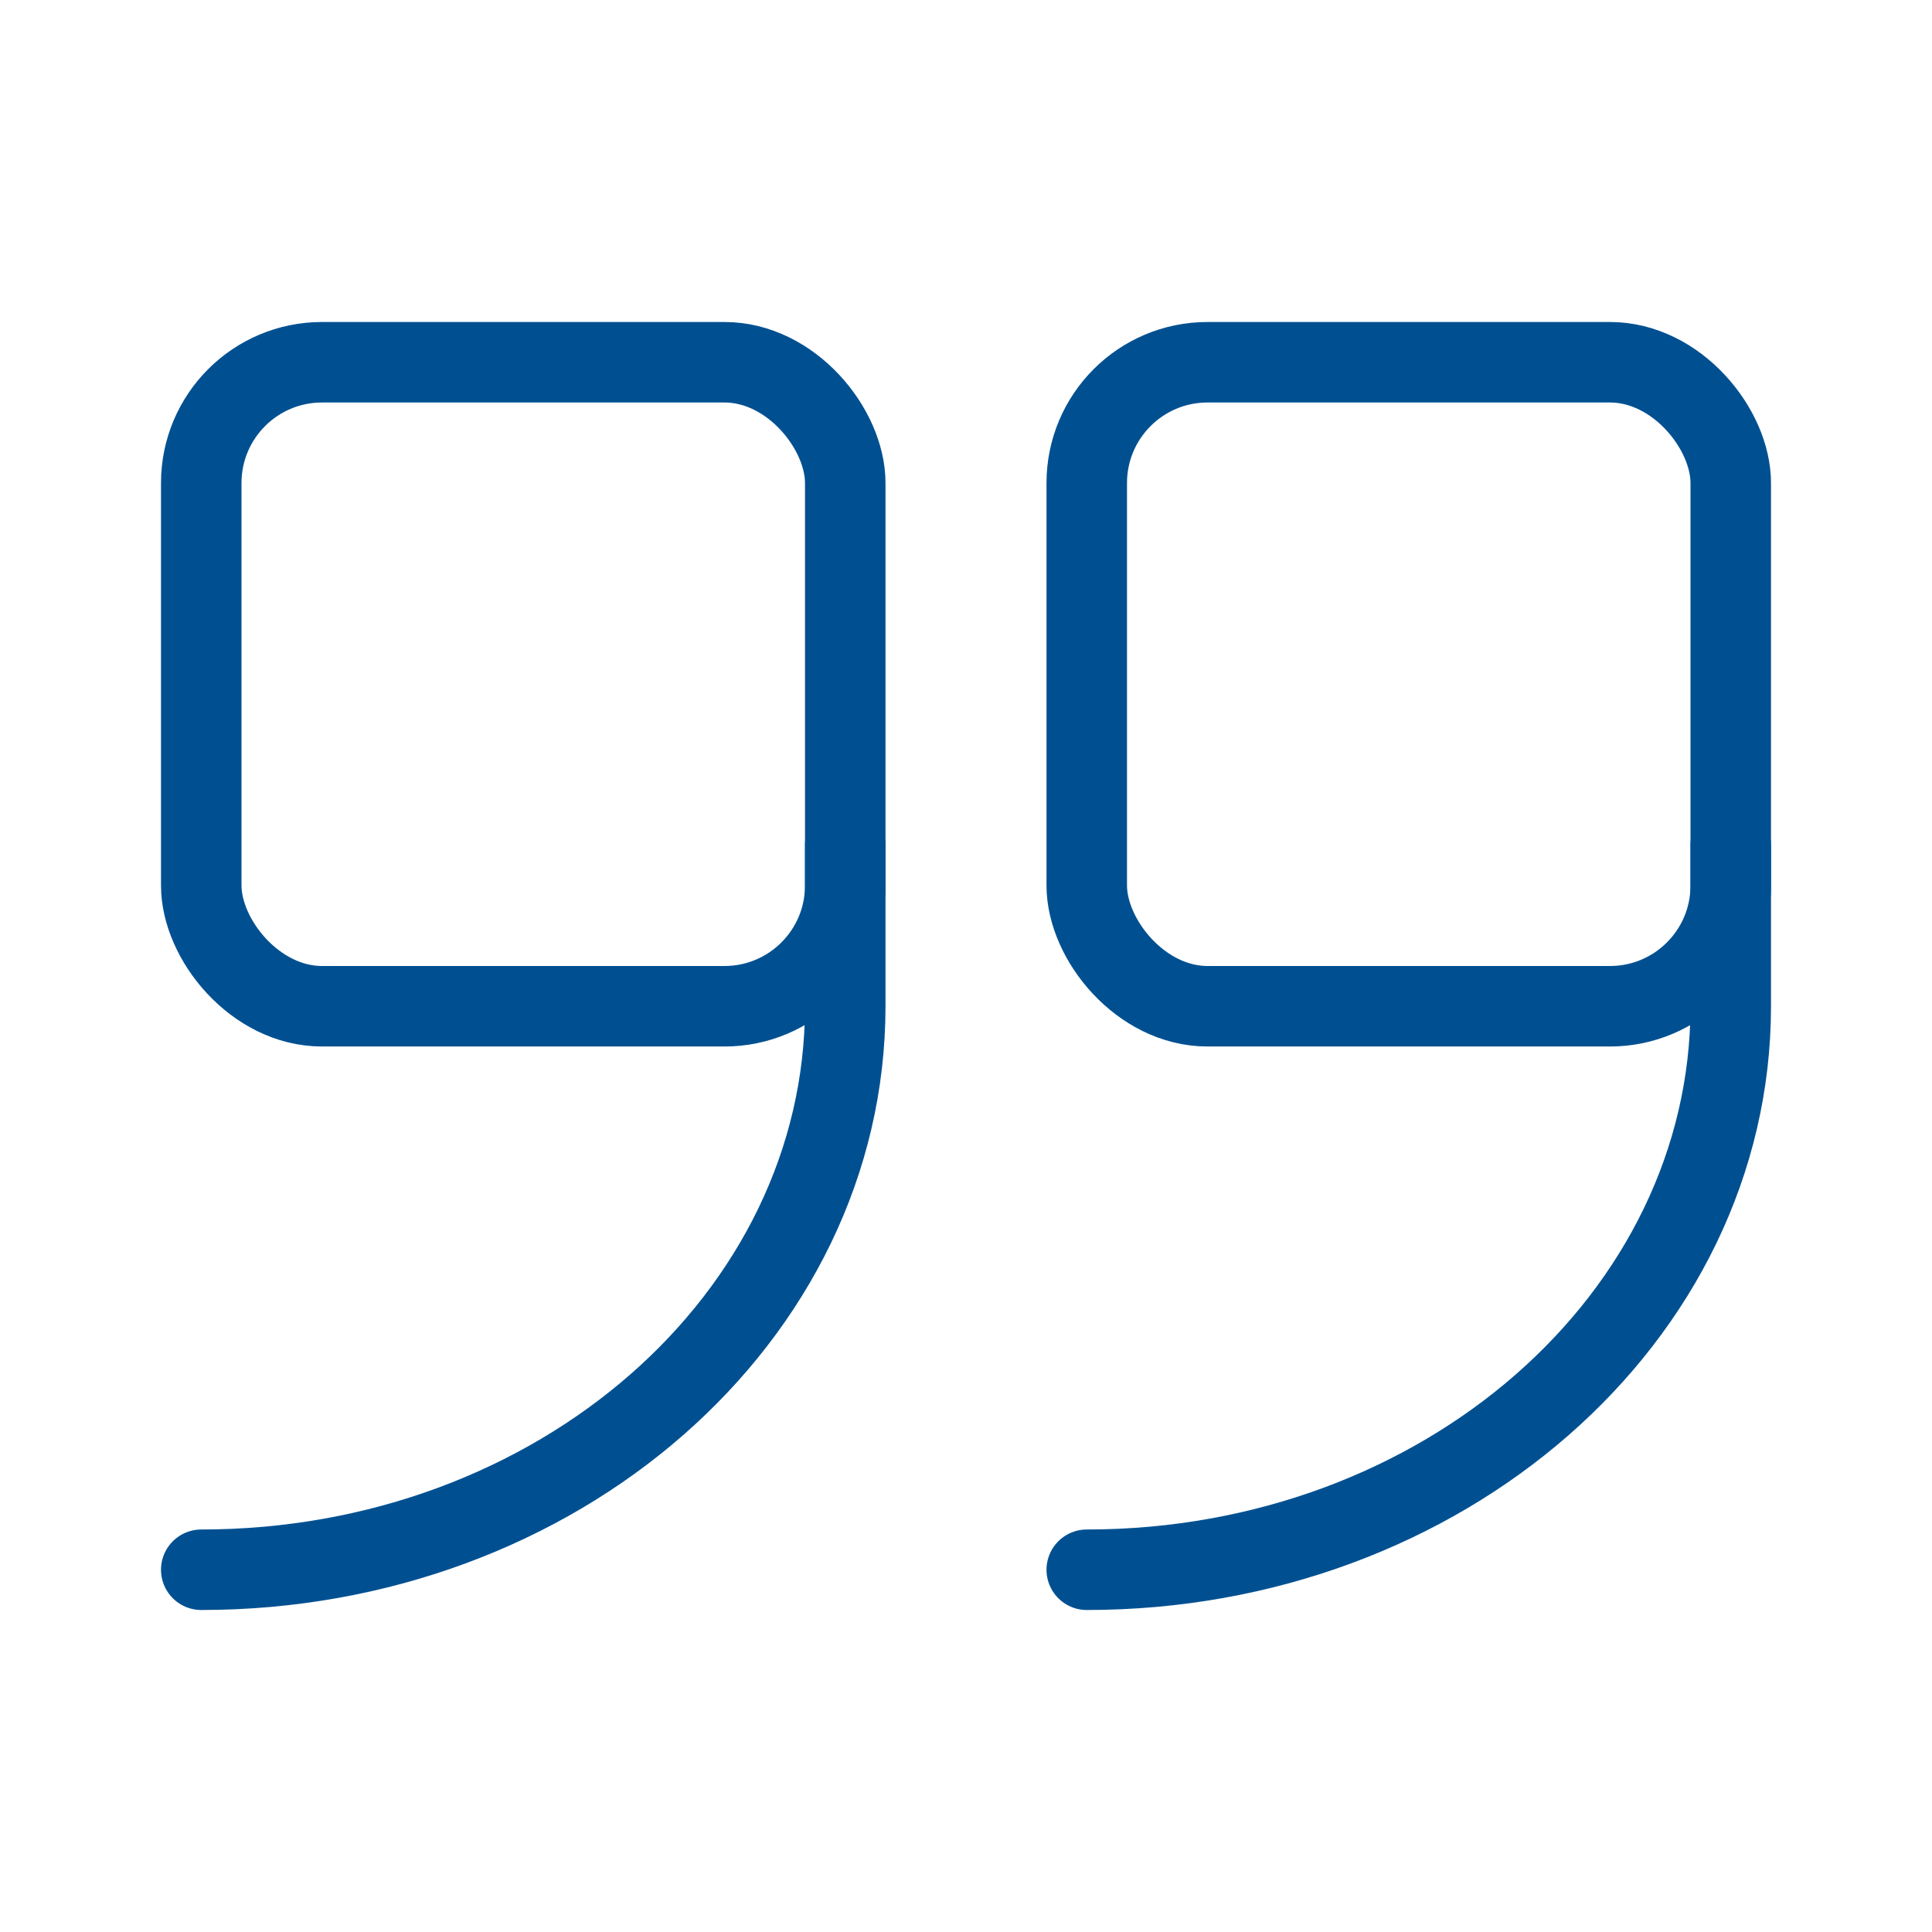
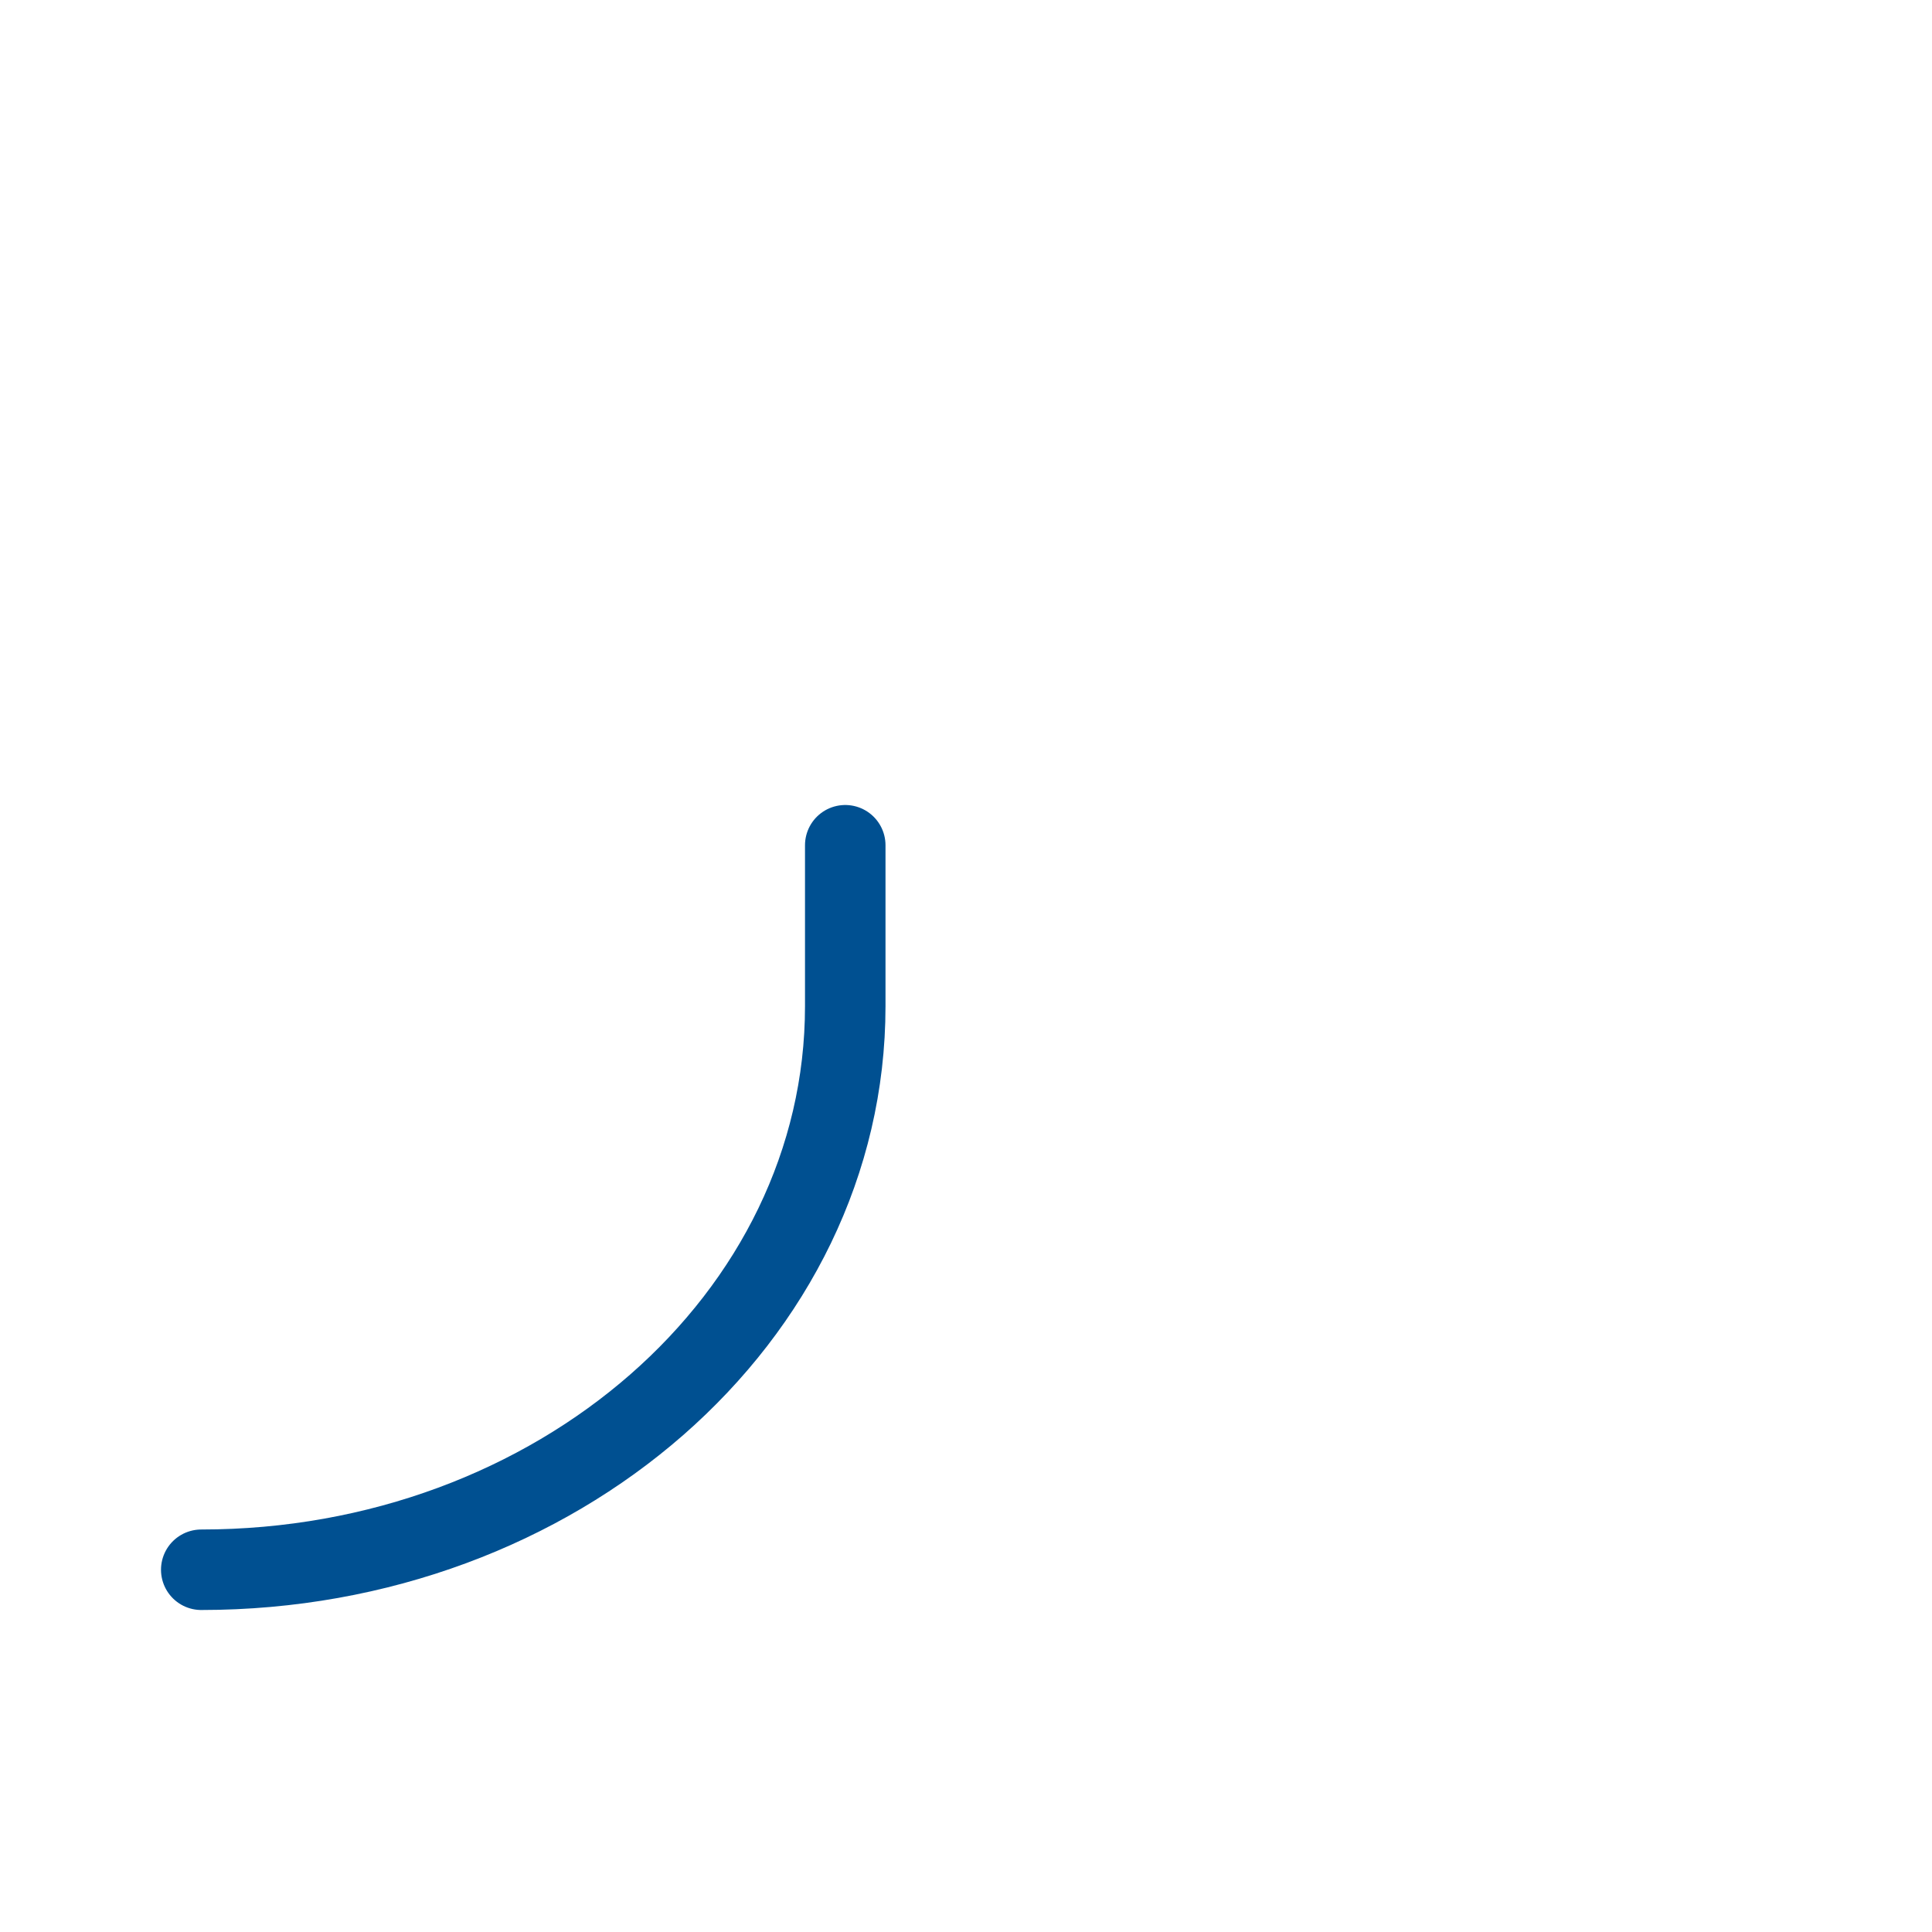
<svg xmlns="http://www.w3.org/2000/svg" viewBox="0 0 24 24" class="a">
  <style>.b{stroke-linecap: round; stroke-width: 1; stroke: #005091; fill: none; stroke-linejoin: round;}.a{}</style>
-   <rect width="8" height="8" x="2.5" y="4.5" rx="1.5" class="b" />
  <path d="M2.5 19.5c4.42 0 8-3.13 8-7v-2" class="b" />
-   <rect width="8" height="8" x="13.5" y="4.5" rx="1.5" class="b" />
-   <path d="M13.5 19.5c4.42 0 8-3.13 8-7v-2" class="b" />
</svg>